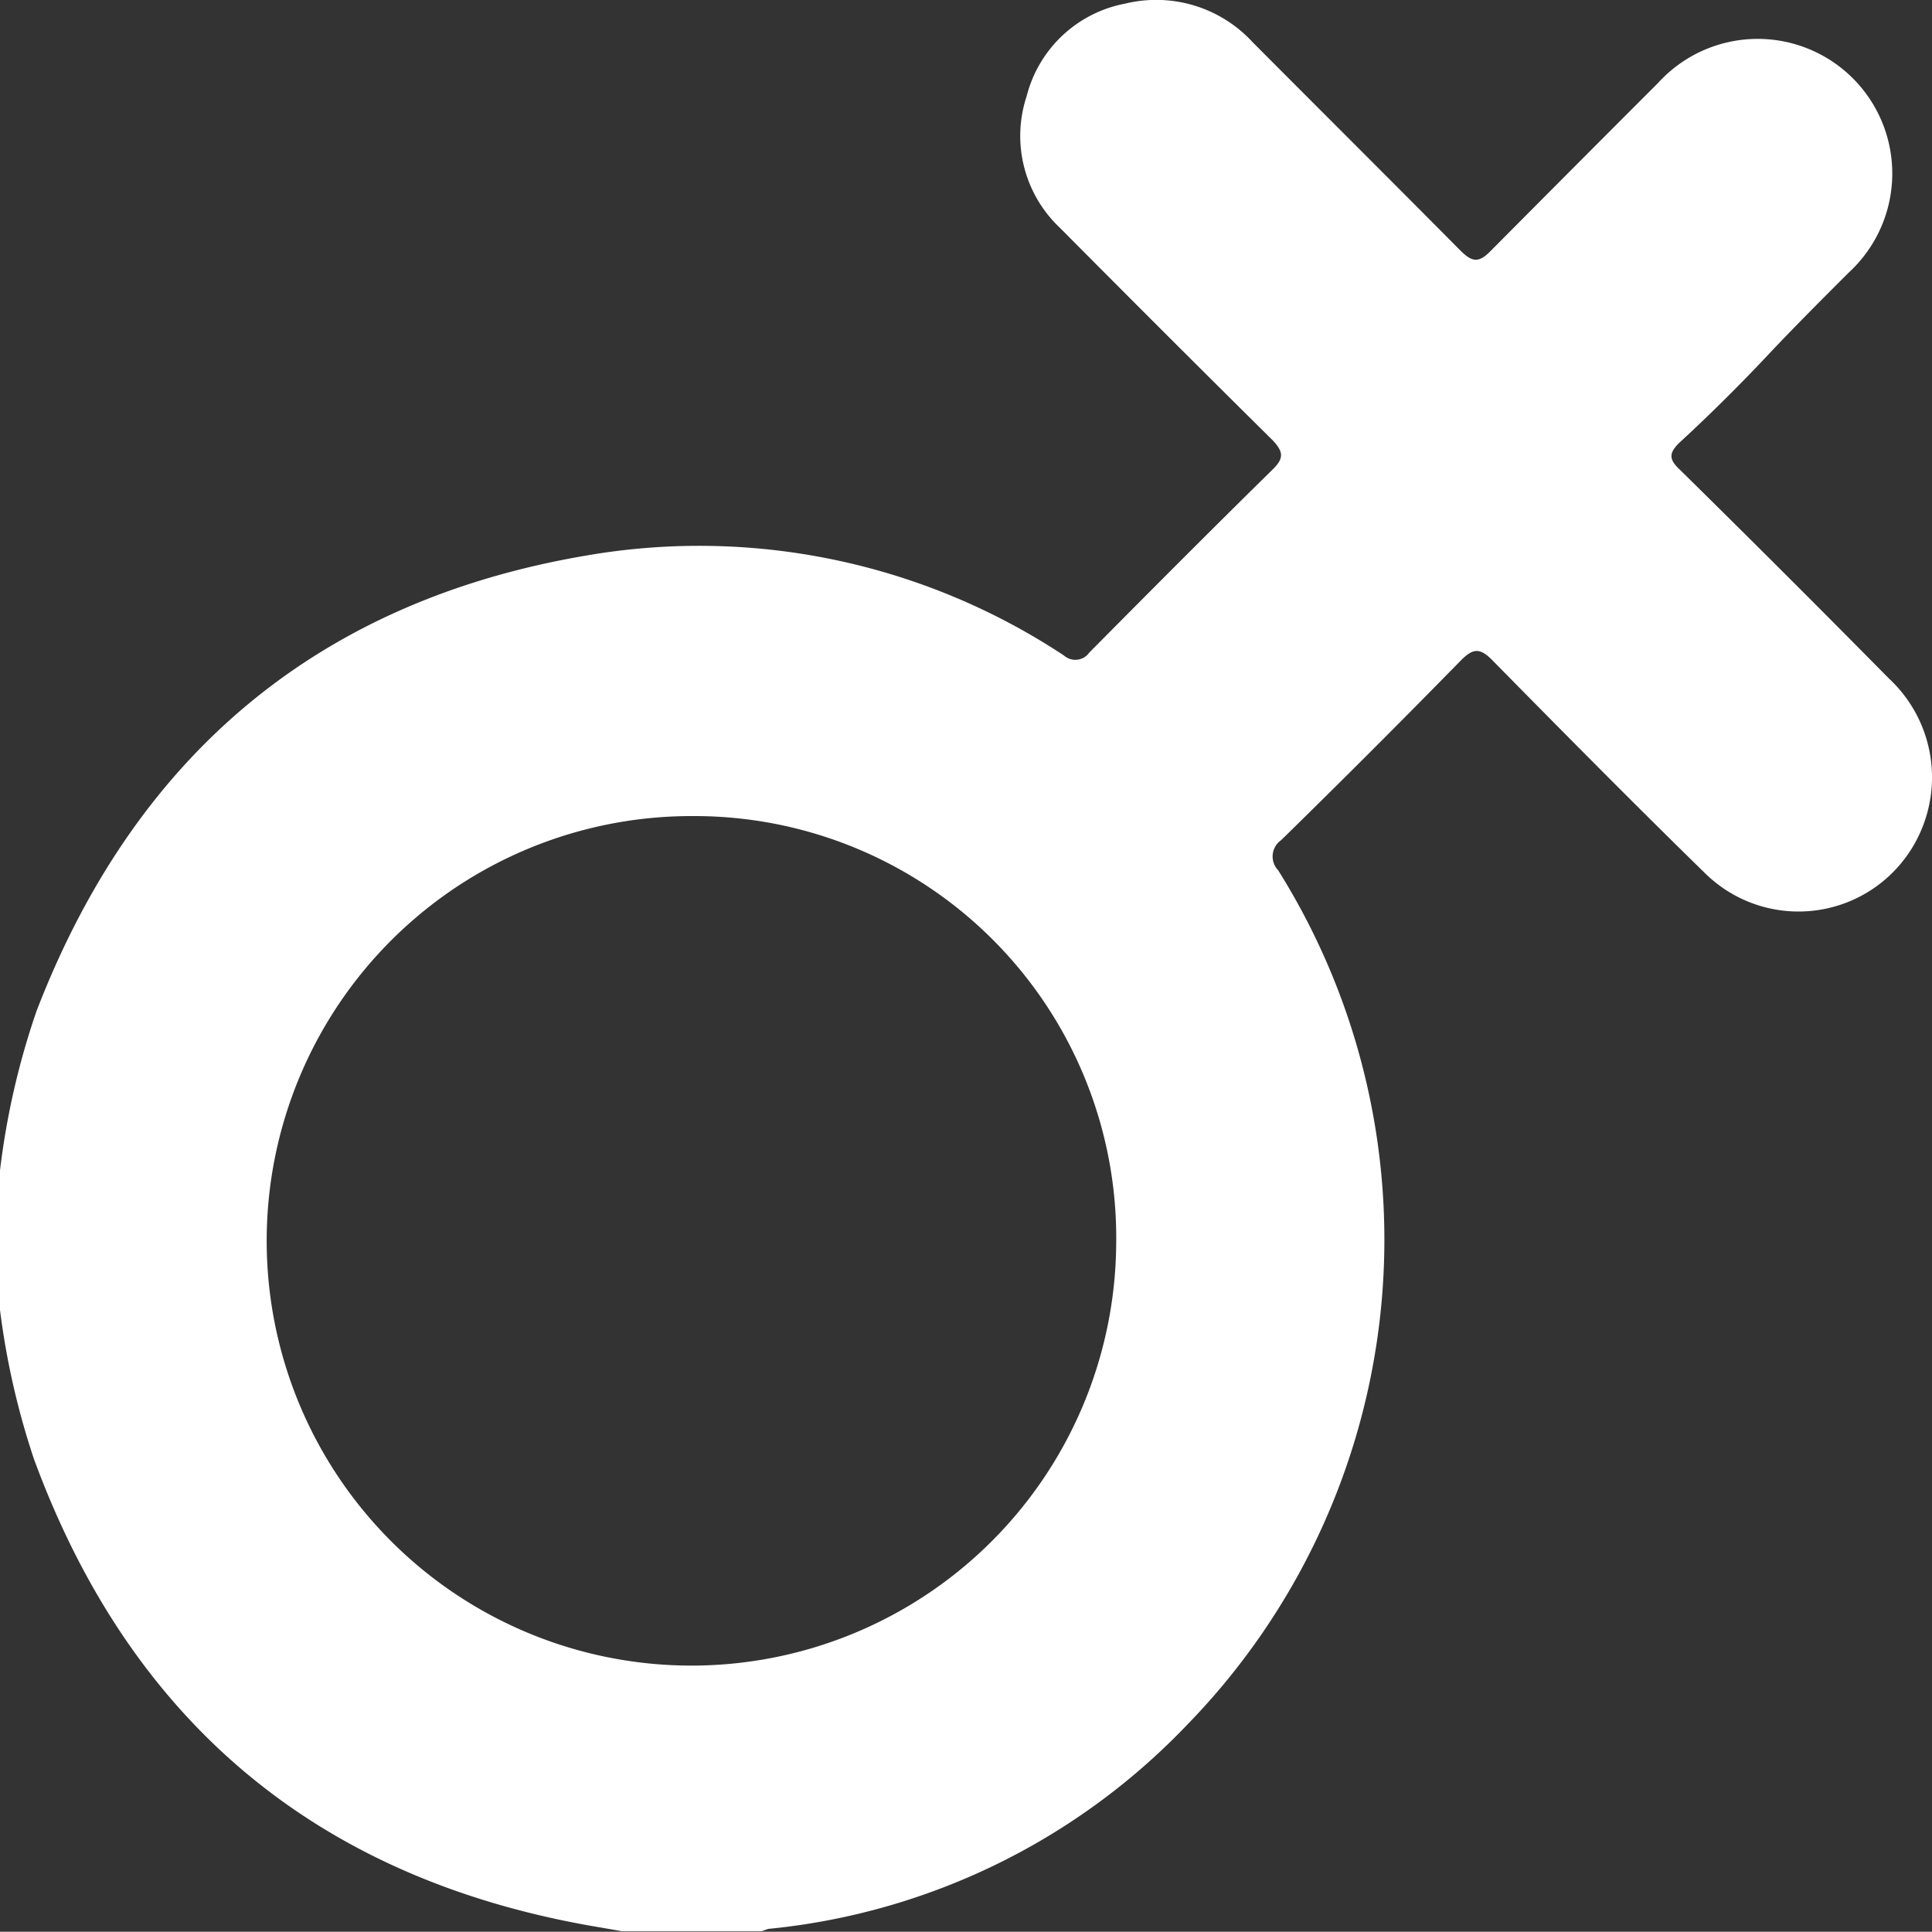
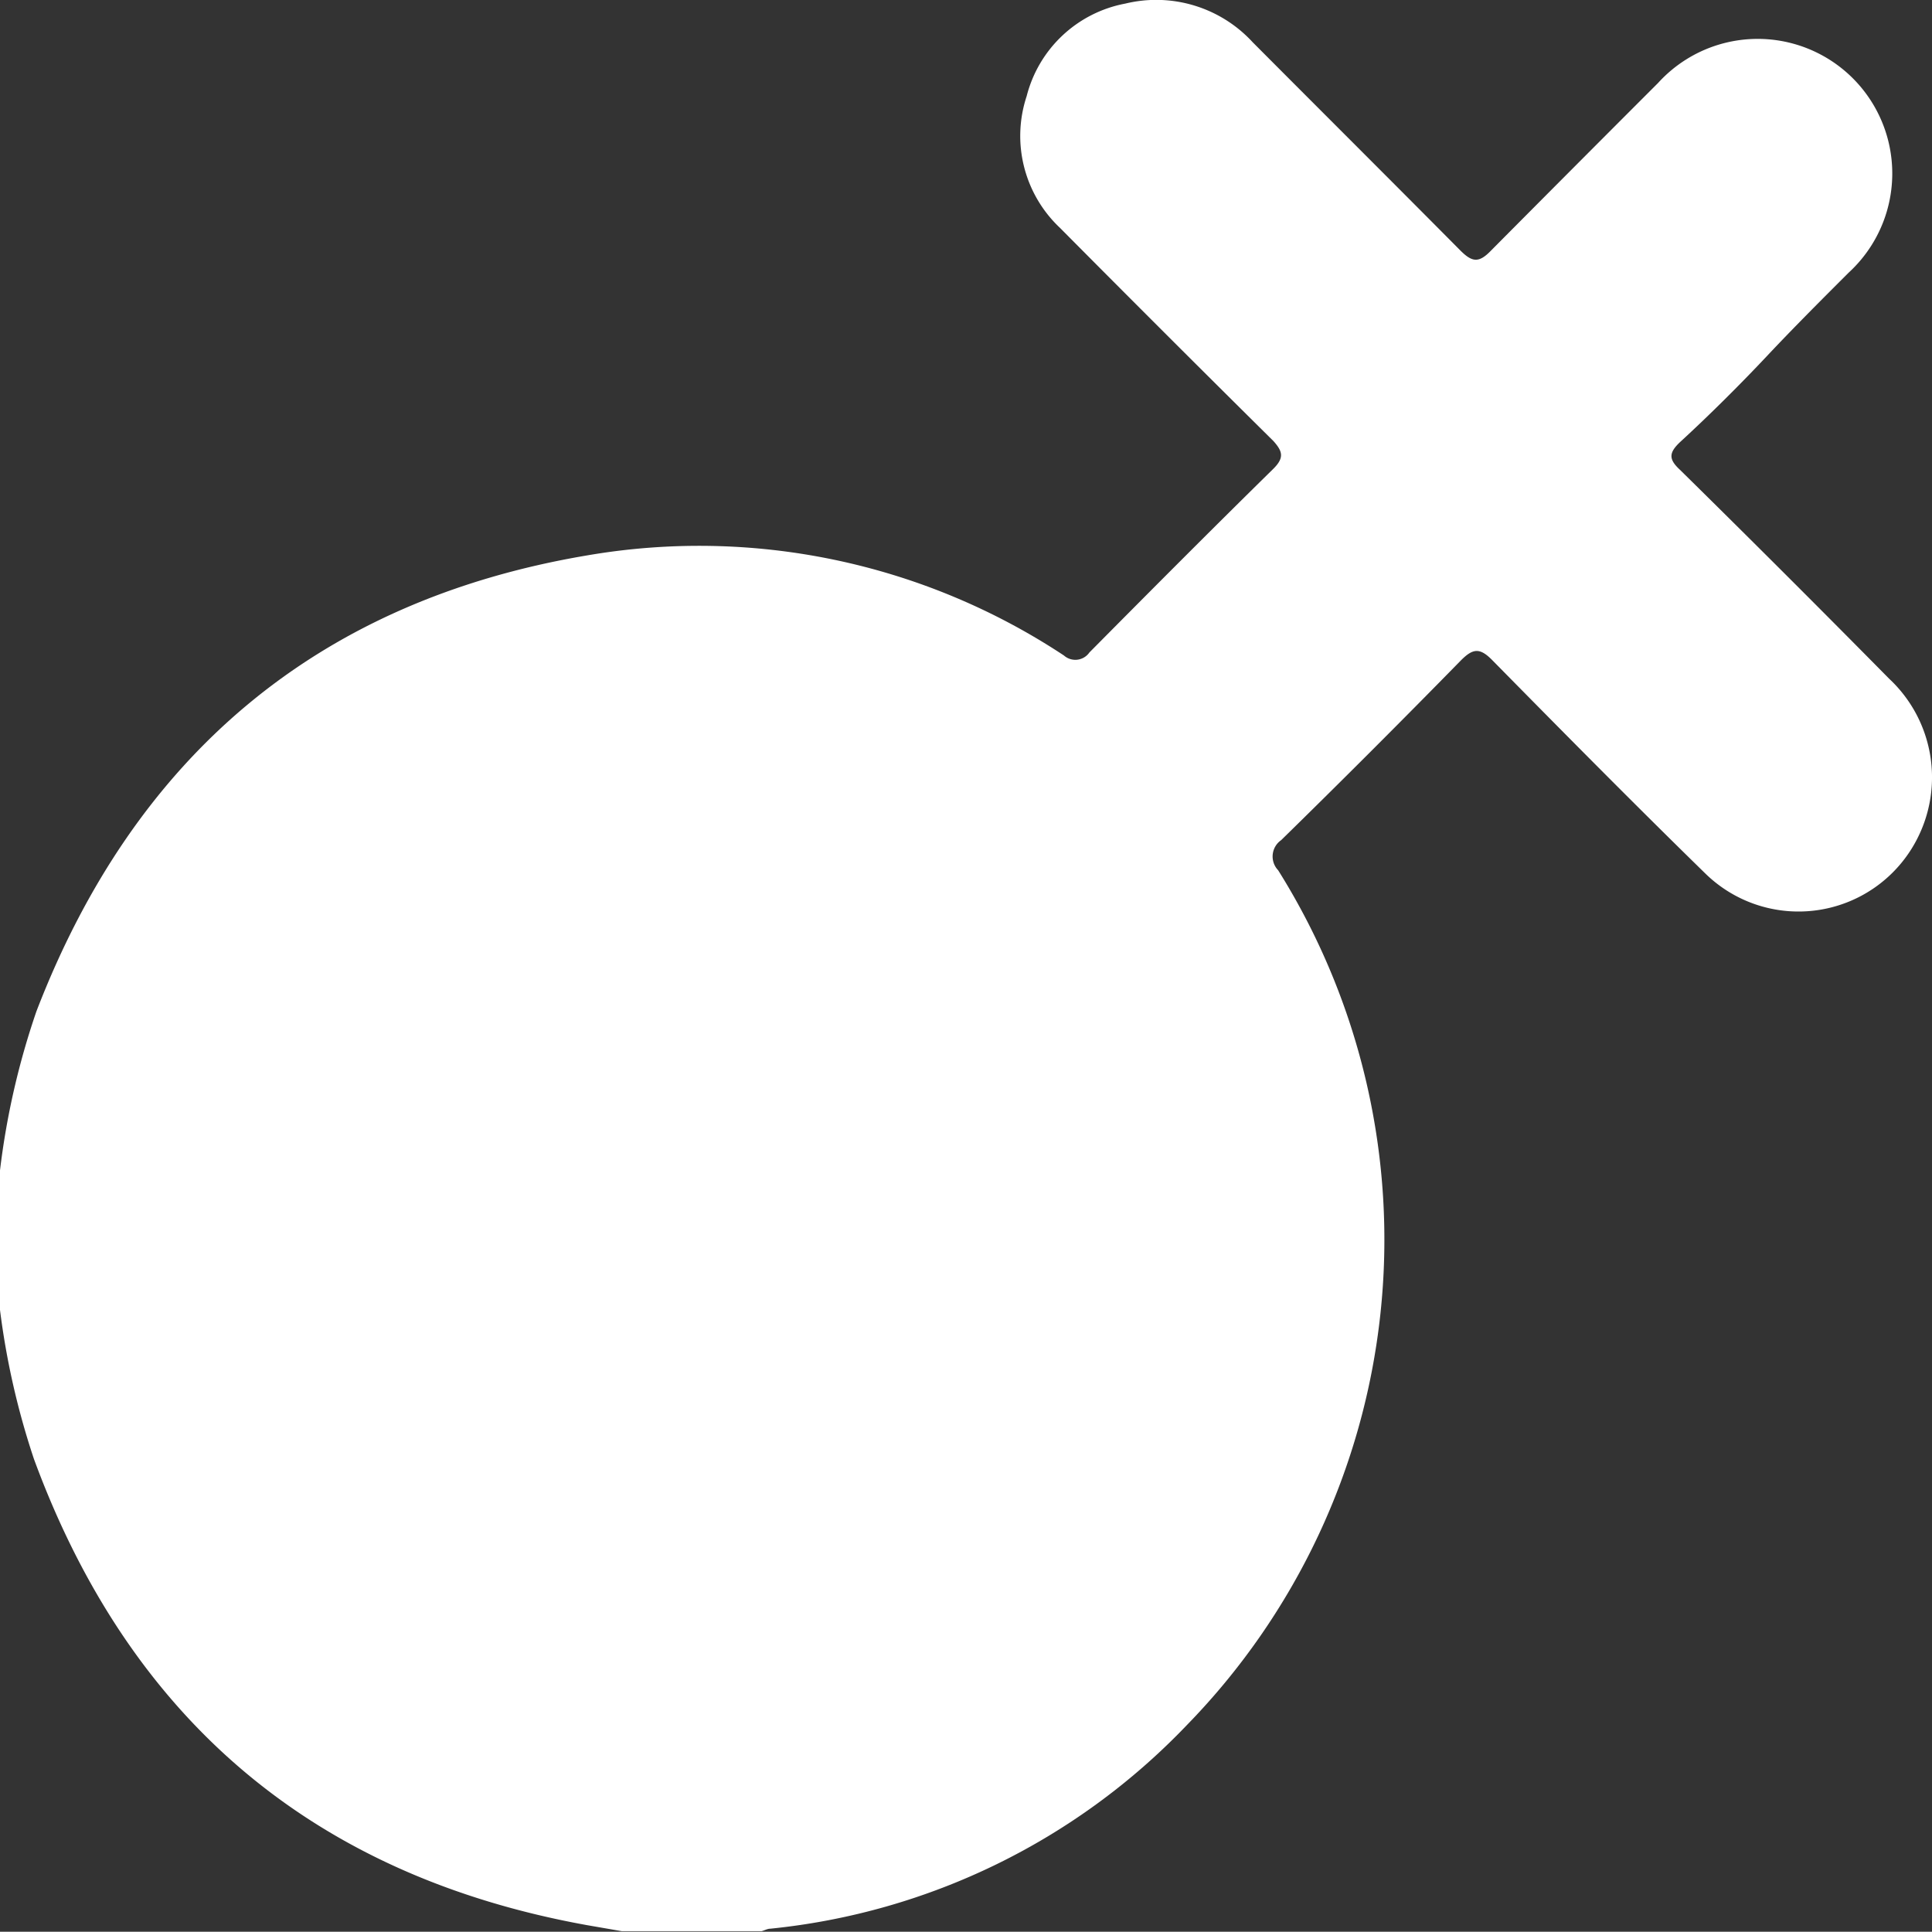
<svg xmlns="http://www.w3.org/2000/svg" viewBox="0 0 69.91 69.9">
  <rect x="0" y="0" width="69.91" height="69.9" fill="#333333" stroke="none" />
  <defs>
    <style>.cls-1{fill:#fff;}</style>
  </defs>
  <g id="Capa_2" data-name="Capa 2">
    <g id="Capa_1-2" data-name="Capa 1">
-       <path class="cls-1" d="M0,42.35a27.81,27.81,0,0,1,1.32-5.76C4.87,27.37,11.47,21.75,21.23,20.1A23.93,23.93,0,0,1,38.5,23.72a.62.62,0,0,0,.92-.11c2.21-2.23,4.42-4.45,6.66-6.65.4-.4.33-.63,0-1q-3.88-3.84-7.72-7.71a4.57,4.57,0,0,1-1.21-4.77A4.55,4.55,0,0,1,40.72.13a4.74,4.74,0,0,1,4.61,1.4c2.5,2.51,5,5,7.51,7.53.43.43.67.47,1.12,0Q57,6,60,3a4.87,4.87,0,1,1,6.89,6.87c-1,1-2,2-2.94,3S61.88,15,60.79,16c-.41.39-.41.62,0,1q3.81,3.75,7.57,7.56a4.88,4.88,0,0,1,1,5.82,4.82,4.82,0,0,1-7.65,1.23c-2.6-2.54-5.16-5.13-7.71-7.72-.45-.46-.7-.43-1.13,0q-3.22,3.29-6.51,6.51a.72.72,0,0,0-.11,1.09,25.16,25.16,0,0,1-3.31,30.94,24.2,24.2,0,0,1-15.06,7.36c-.11,0-.21.06-.32.09H22.5l-1.27-.22c-9.89-1.79-16.54-7.45-20-16.86A27.92,27.92,0,0,1,0,47.4ZM25.07,29.53A15.37,15.37,0,1,0,40.39,45,15.26,15.26,0,0,0,25.07,29.53Z" />
+       <path class="cls-1" d="M0,42.35a27.81,27.81,0,0,1,1.32-5.76C4.87,27.37,11.47,21.75,21.23,20.1A23.93,23.93,0,0,1,38.5,23.72a.62.62,0,0,0,.92-.11c2.21-2.23,4.42-4.45,6.66-6.65.4-.4.33-.63,0-1q-3.88-3.84-7.72-7.71a4.57,4.57,0,0,1-1.21-4.77A4.55,4.55,0,0,1,40.72.13a4.74,4.74,0,0,1,4.61,1.4c2.5,2.51,5,5,7.51,7.53.43.43.67.47,1.12,0Q57,6,60,3a4.87,4.87,0,1,1,6.89,6.87c-1,1-2,2-2.94,3S61.88,15,60.79,16c-.41.39-.41.62,0,1q3.81,3.75,7.57,7.56a4.88,4.88,0,0,1,1,5.82,4.82,4.82,0,0,1-7.65,1.23c-2.6-2.54-5.16-5.13-7.71-7.72-.45-.46-.7-.43-1.13,0q-3.22,3.29-6.51,6.51a.72.72,0,0,0-.11,1.09,25.16,25.16,0,0,1-3.31,30.94,24.2,24.2,0,0,1-15.06,7.36c-.11,0-.21.06-.32.09H22.5l-1.27-.22c-9.89-1.79-16.54-7.45-20-16.86A27.92,27.92,0,0,1,0,47.4ZM25.07,29.53Z" />
    </g>
  </g>
</svg>